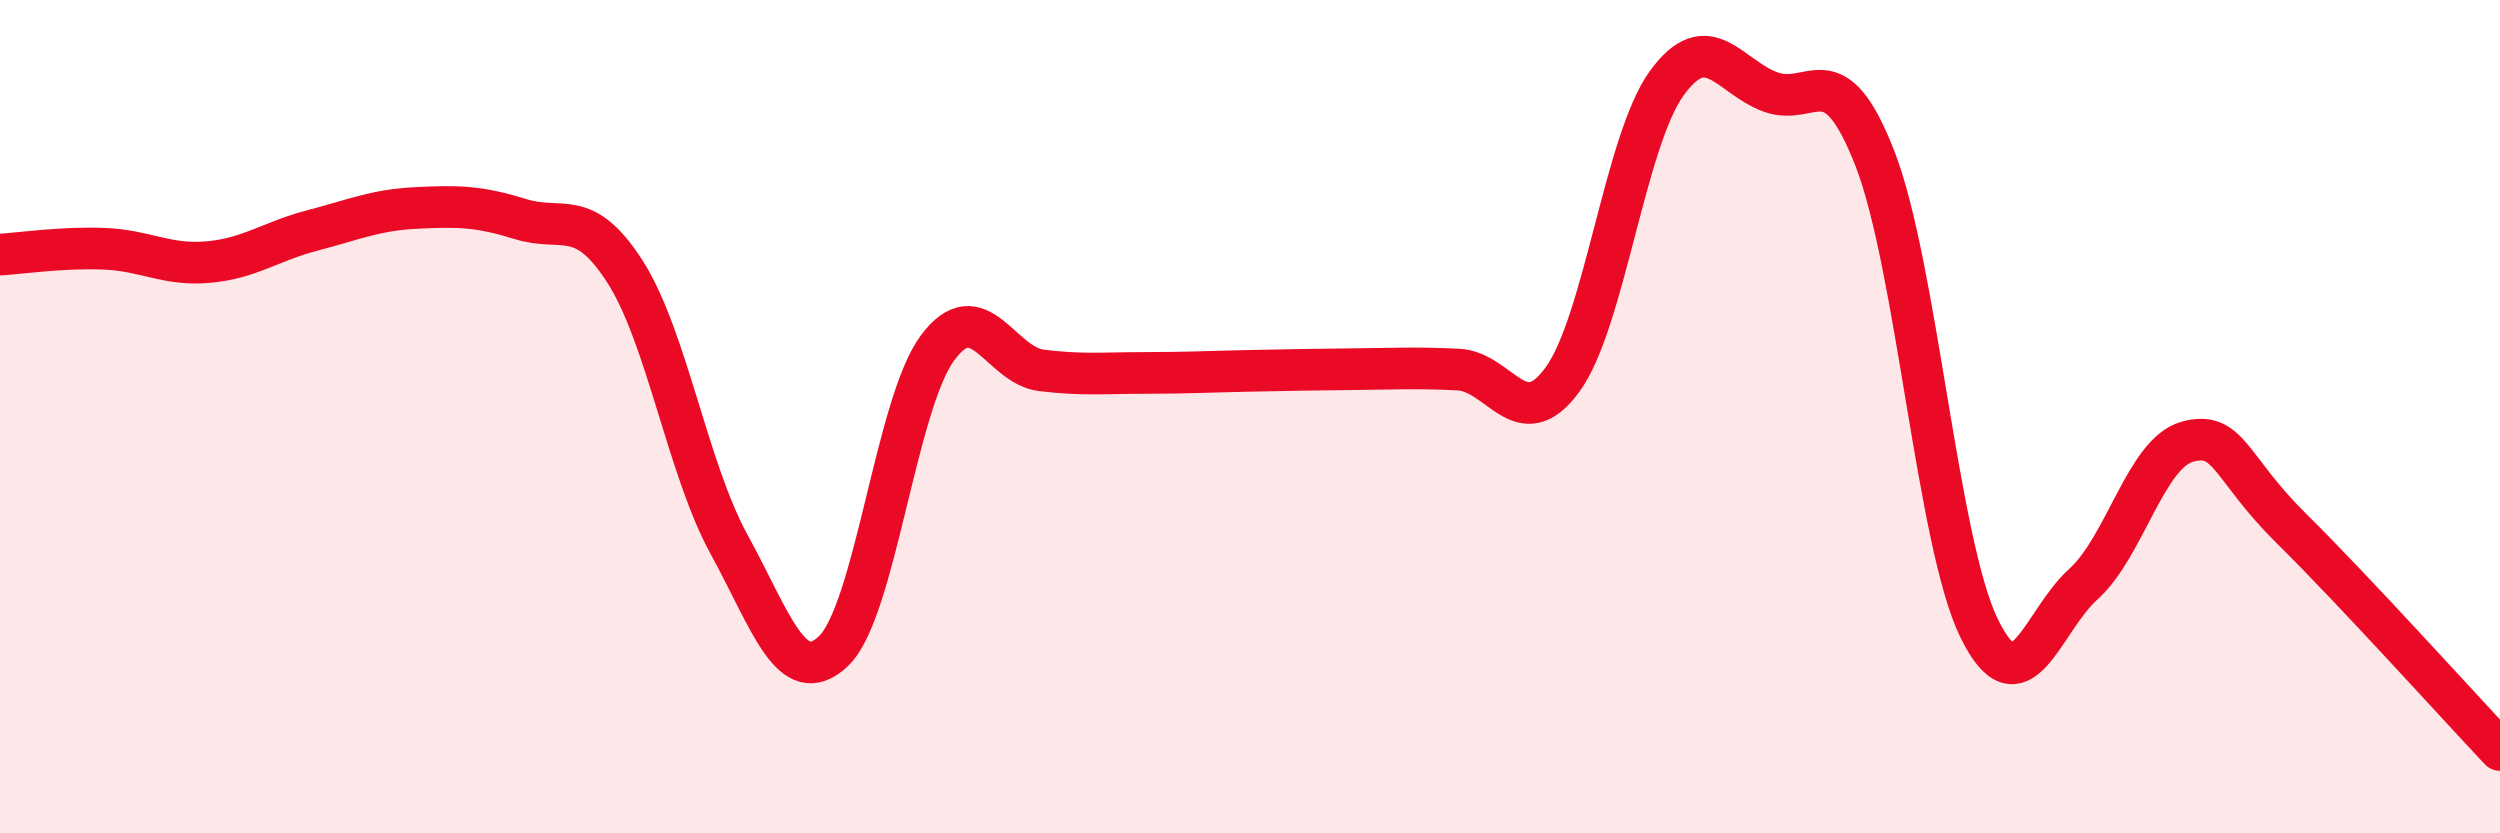
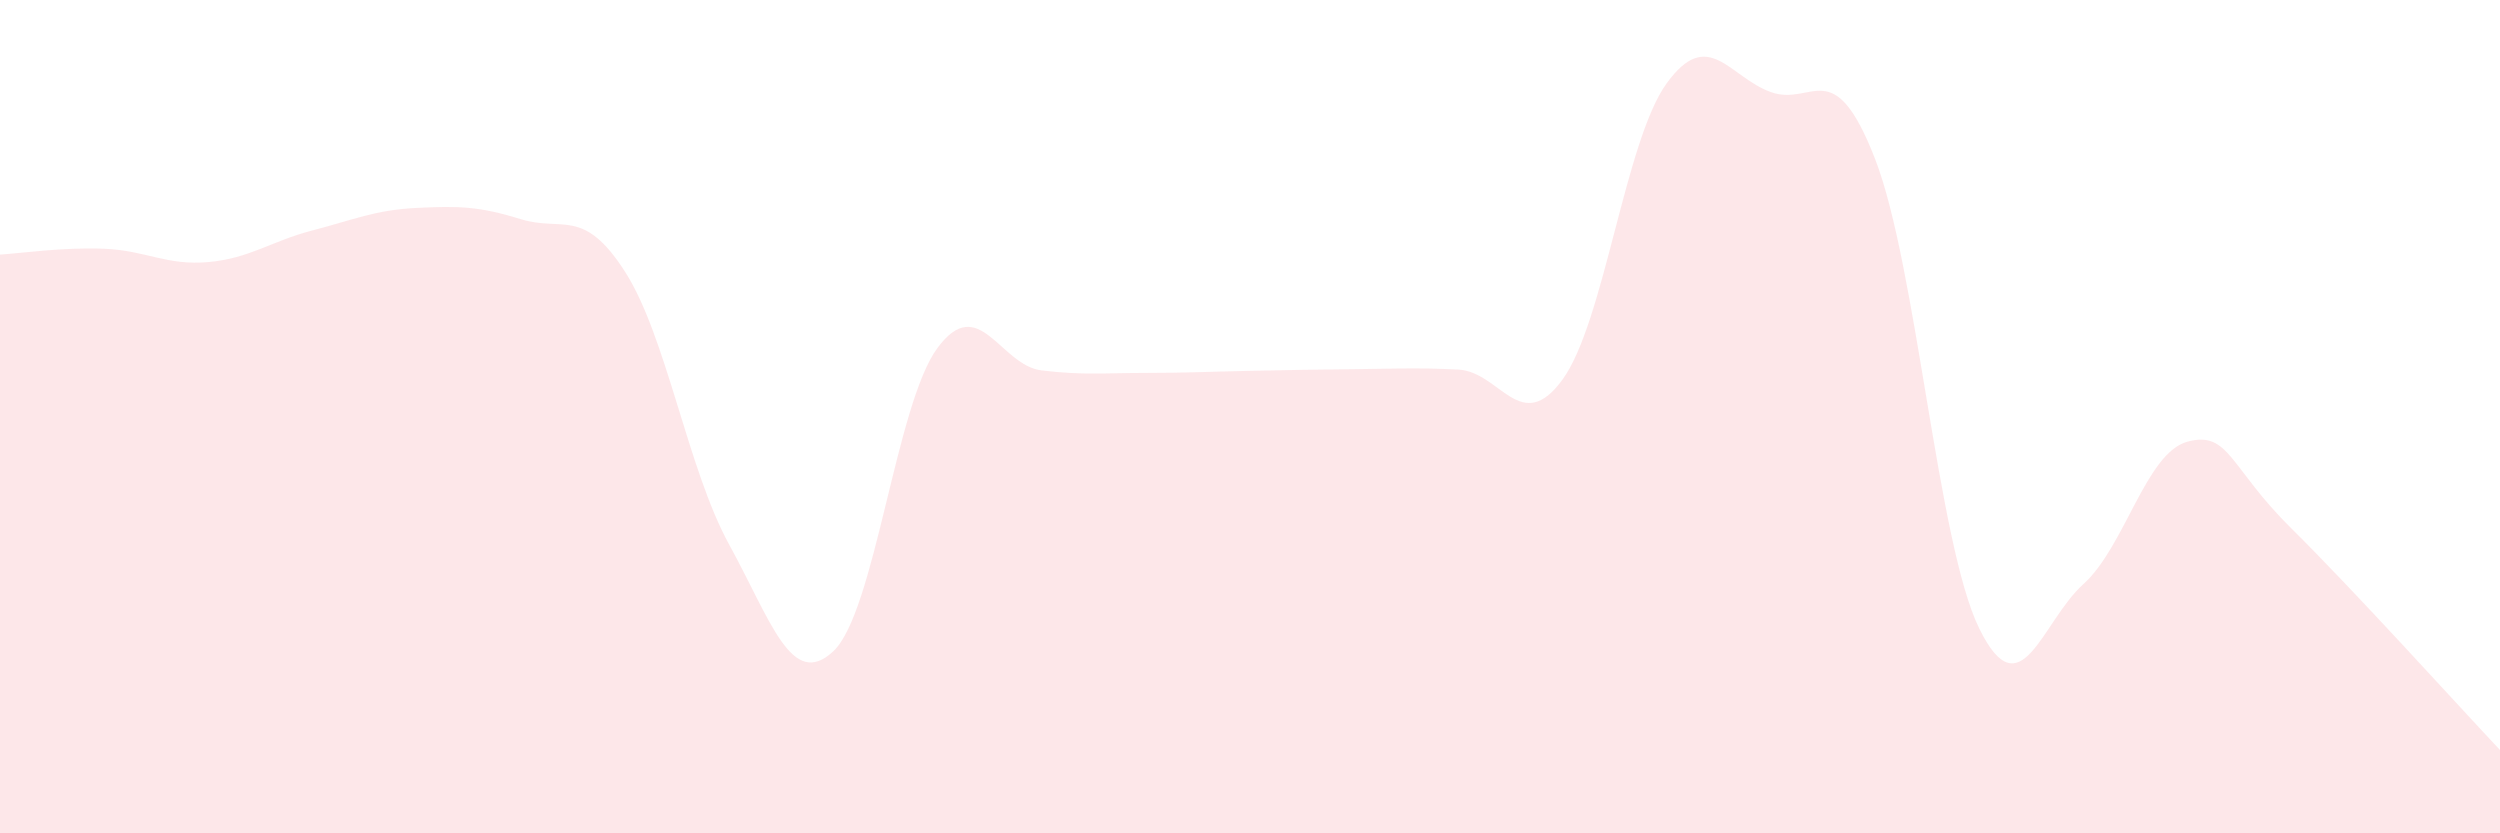
<svg xmlns="http://www.w3.org/2000/svg" width="60" height="20" viewBox="0 0 60 20">
  <path d="M 0,6.11 C 0.5,6.08 1.5,5.93 2.5,5.97 C 3.5,6.01 4,6.38 5,6.29 C 6,6.2 6.5,5.79 7.5,5.53 C 8.5,5.27 9,5.04 10,4.99 C 11,4.94 11.5,4.95 12.5,5.26 C 13.5,5.57 14,4.96 15,6.52 C 16,8.08 16.5,11.25 17.5,13.07 C 18.5,14.89 19,16.57 20,15.63 C 21,14.69 21.5,9.7 22.5,8.35 C 23.5,7 24,8.77 25,8.89 C 26,9.01 26.5,8.95 27.5,8.95 C 28.5,8.95 29,8.92 30,8.9 C 31,8.88 31.5,8.87 32.5,8.86 C 33.5,8.85 34,8.82 35,8.87 C 36,8.92 36.5,10.48 37.5,9.11 C 38.5,7.74 39,3.38 40,2 C 41,0.62 41.5,1.85 42.5,2.21 C 43.5,2.57 44,1.24 45,3.81 C 46,6.38 46.5,13.04 47.5,15.08 C 48.5,17.12 49,14.92 50,14.02 C 51,13.12 51.5,10.87 52.5,10.6 C 53.5,10.33 53.5,11.21 55,12.69 C 56.5,14.17 59,16.94 60,18L60 20L0 20Z" fill="#EB0A25" opacity="0.1" stroke-linecap="round" stroke-linejoin="round" />
-   <path d="M 0,6.11 C 0.5,6.08 1.5,5.93 2.5,5.97 C 3.5,6.01 4,6.38 5,6.29 C 6,6.2 6.5,5.79 7.5,5.53 C 8.5,5.27 9,5.04 10,4.99 C 11,4.94 11.5,4.95 12.5,5.26 C 13.5,5.57 14,4.96 15,6.52 C 16,8.08 16.5,11.25 17.5,13.07 C 18.5,14.89 19,16.57 20,15.63 C 21,14.69 21.5,9.7 22.5,8.35 C 23.5,7 24,8.77 25,8.89 C 26,9.01 26.5,8.95 27.5,8.95 C 28.5,8.95 29,8.92 30,8.9 C 31,8.88 31.5,8.87 32.5,8.86 C 33.5,8.85 34,8.82 35,8.87 C 36,8.92 36.5,10.48 37.5,9.11 C 38.5,7.74 39,3.38 40,2 C 41,0.62 41.5,1.85 42.5,2.21 C 43.5,2.57 44,1.24 45,3.81 C 46,6.38 46.5,13.04 47.5,15.08 C 48.5,17.12 49,14.92 50,14.02 C 51,13.12 51.5,10.87 52.5,10.6 C 53.5,10.33 53.5,11.21 55,12.69 C 56.5,14.17 59,16.94 60,18" stroke="#EB0A25" stroke-width="1" fill="none" stroke-linecap="round" stroke-linejoin="round" />
</svg>